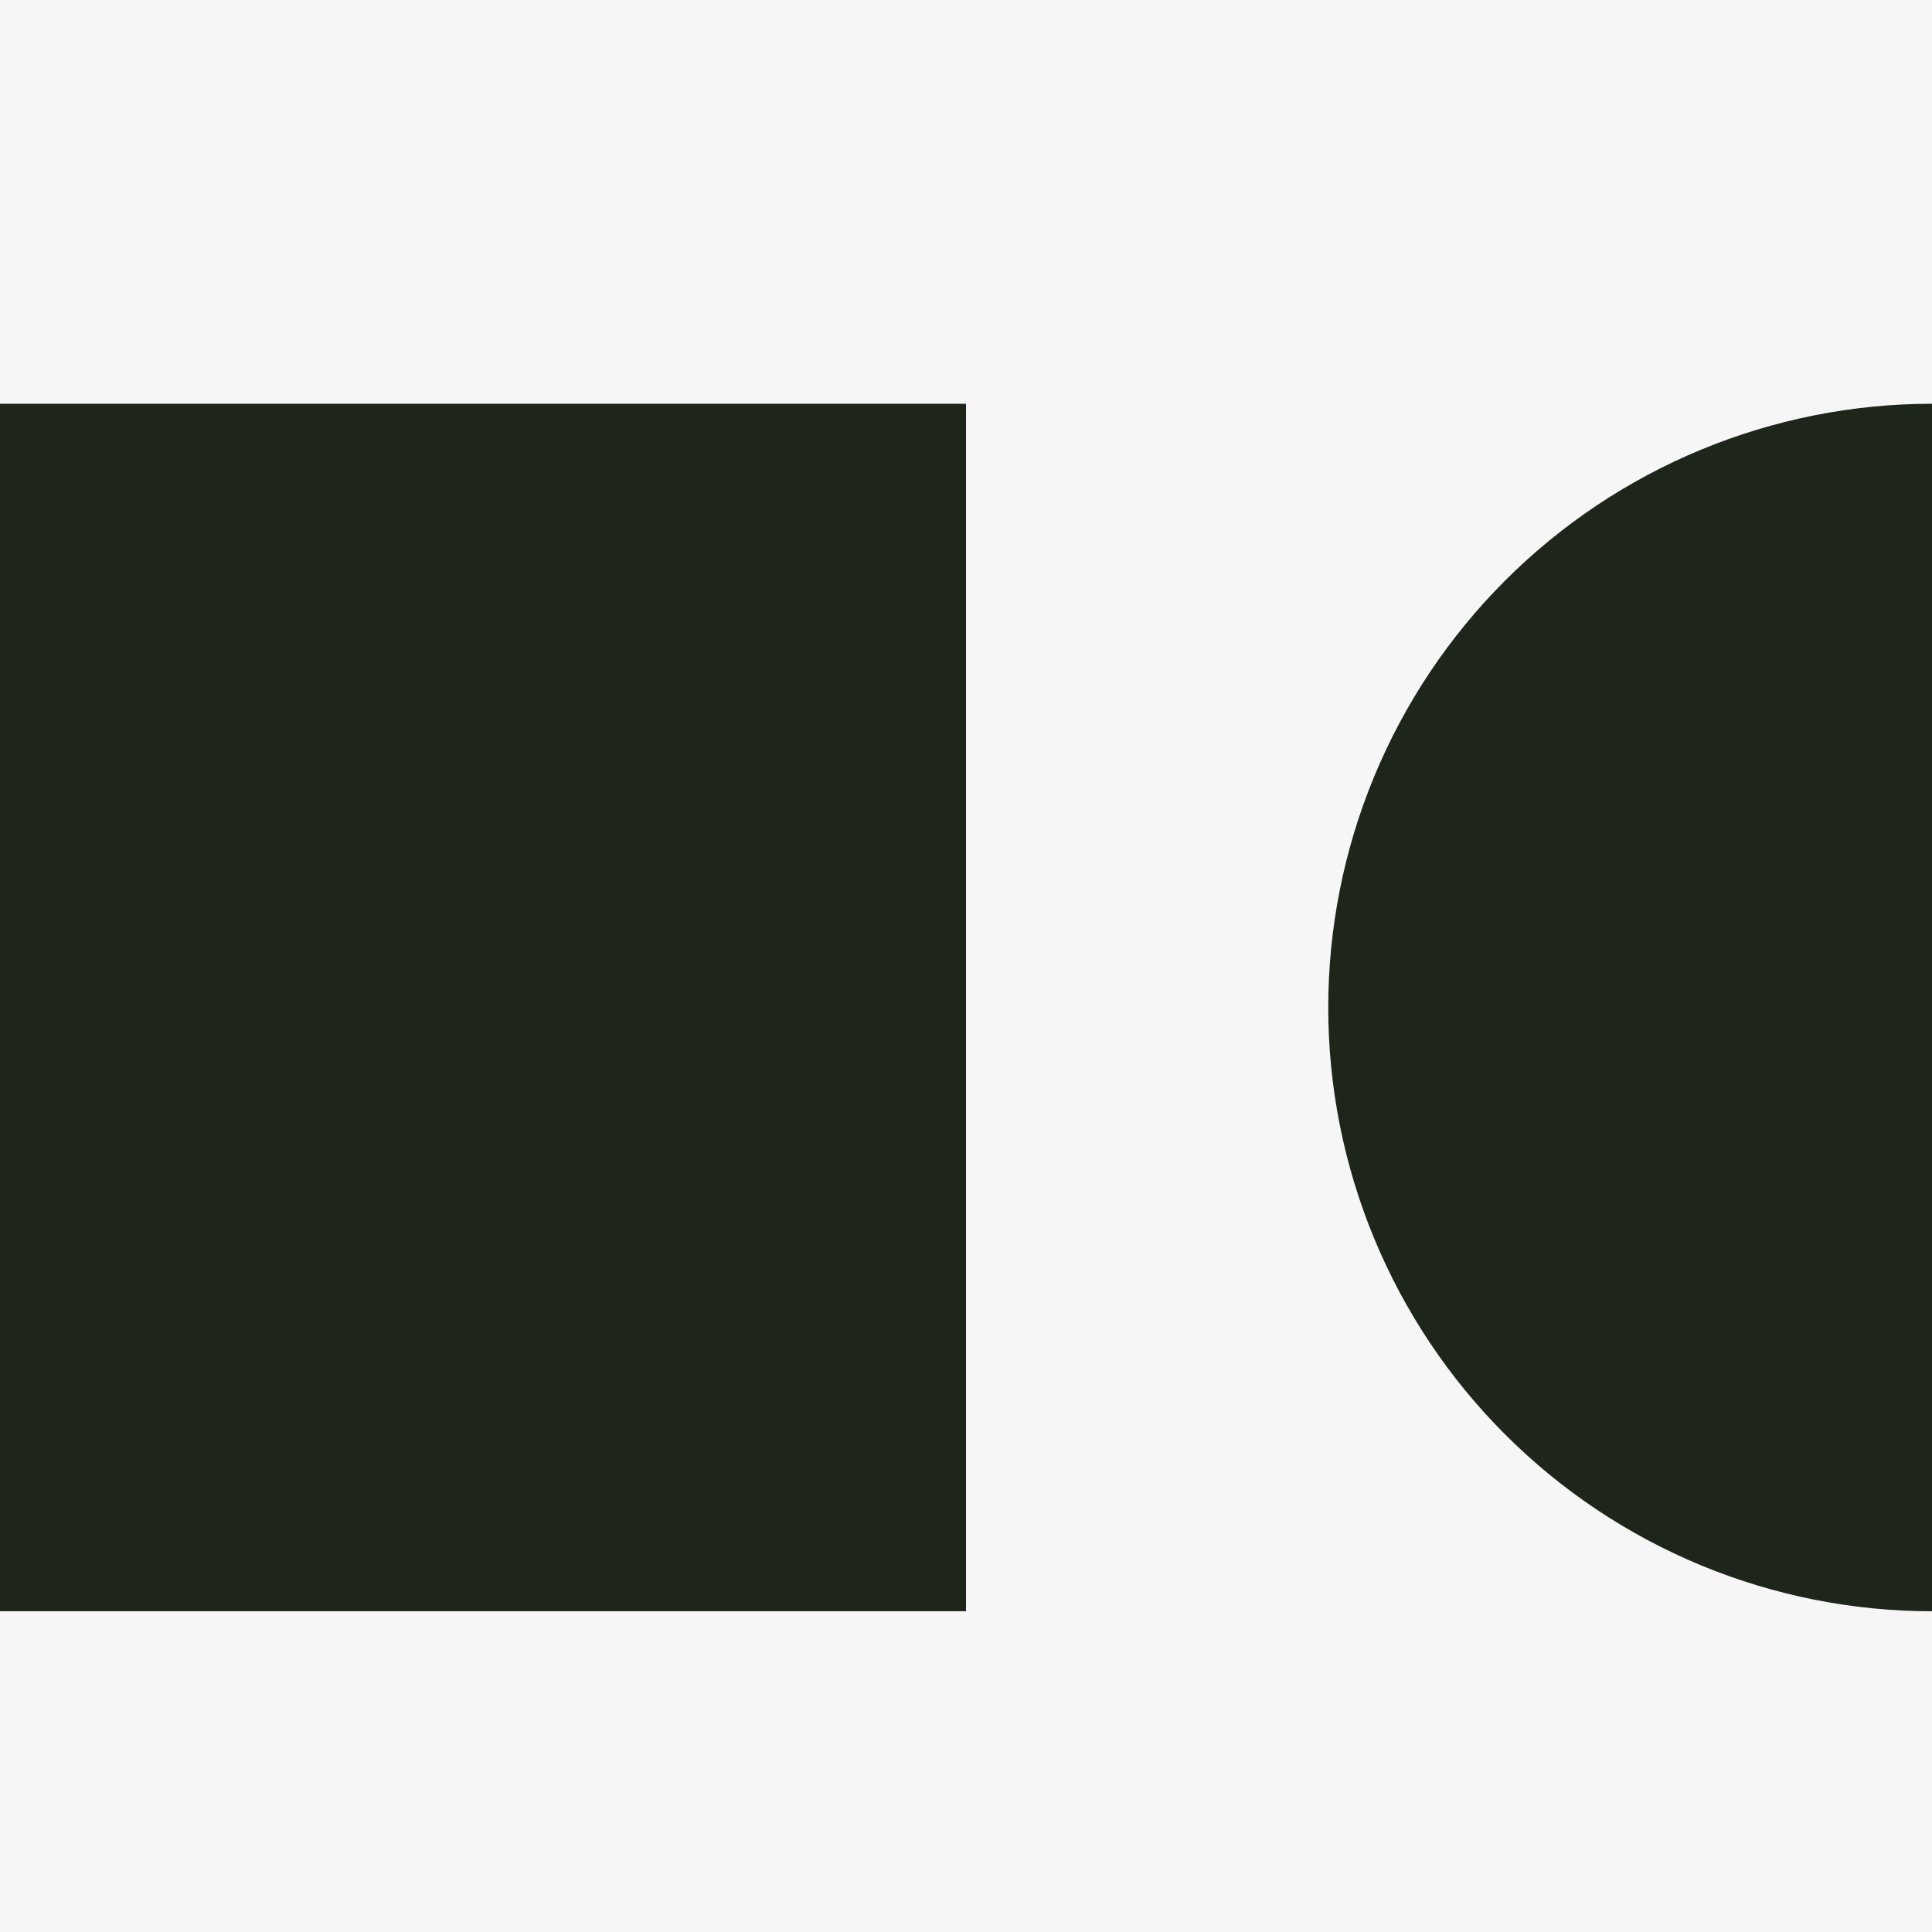
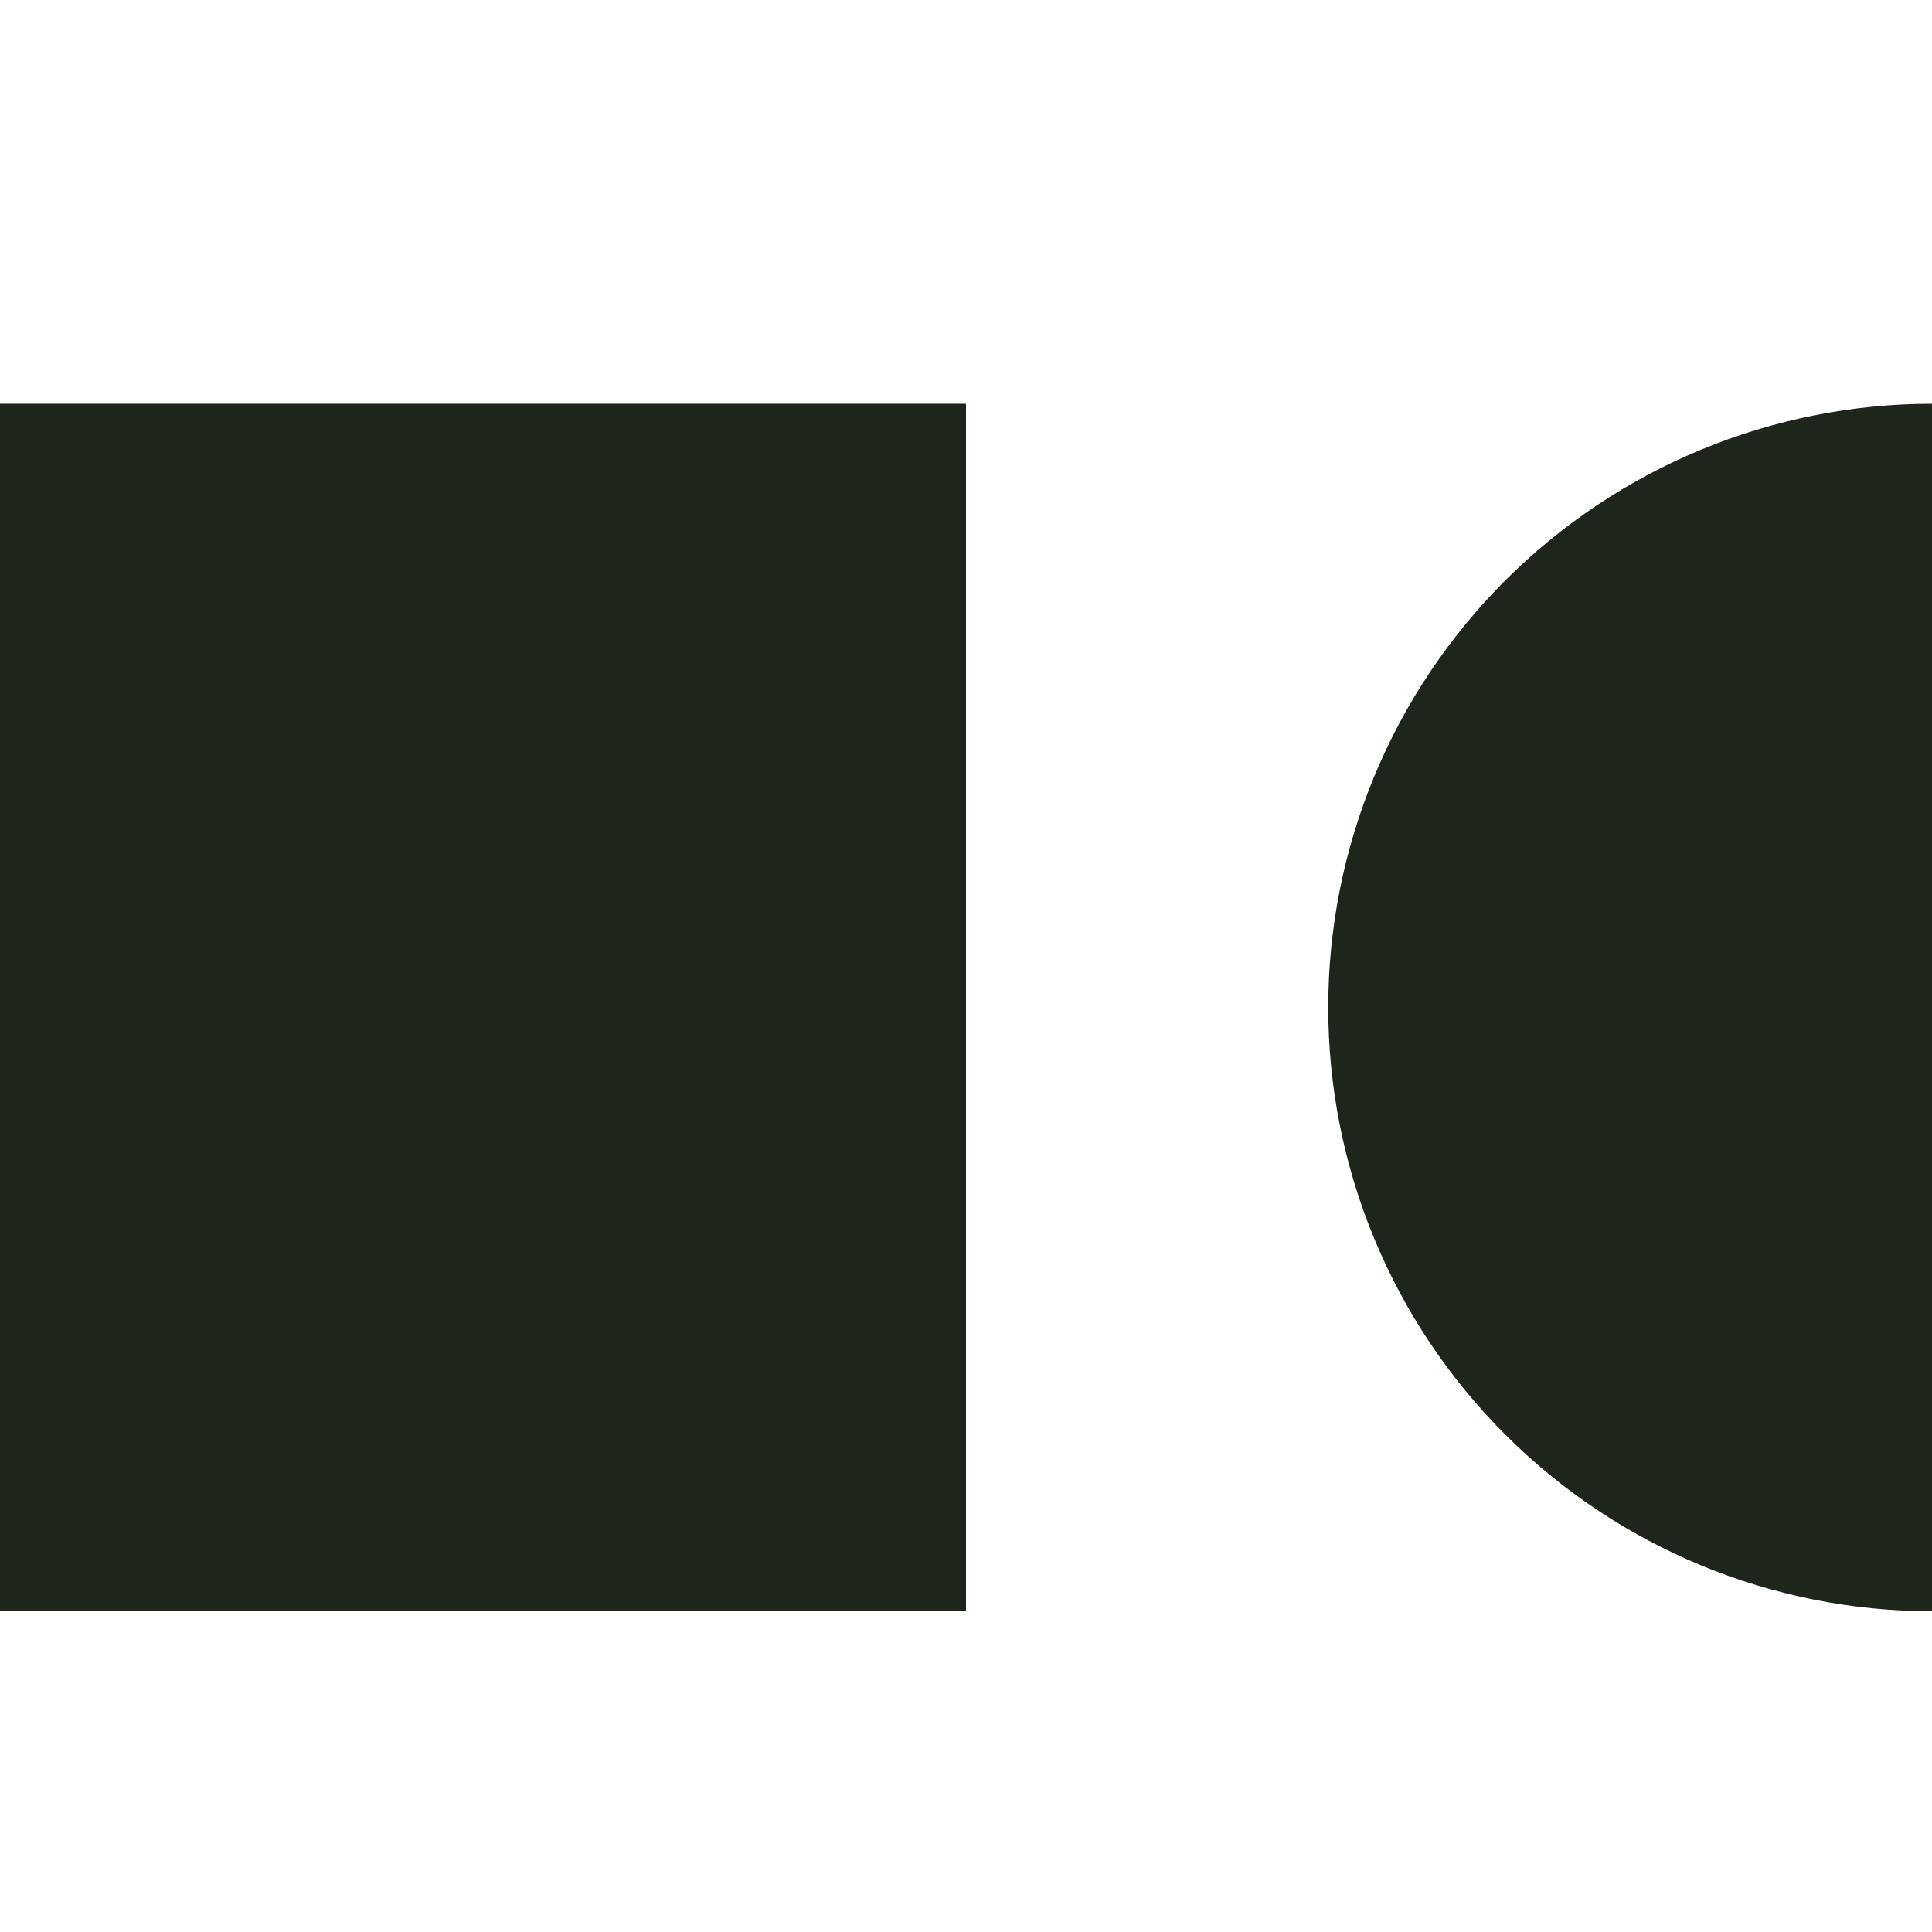
<svg xmlns="http://www.w3.org/2000/svg" fill="none" viewBox="0 0 512 512">
-   <rect width="512" height="512" />
  <path d="M512 427c-21.012 0-41.817-4.139-61.229-12.179-19.412-8.041-37.051-19.827-51.908-34.684-14.857-14.857-26.643-32.496-34.684-51.908C356.139 308.817 352 288.011 352 267c0-21.012 4.139-41.817 12.179-61.229 8.041-19.412 19.827-37.051 34.684-51.908 14.857-14.857 32.496-26.643 51.908-34.684C470.183 111.139 490.989 107 512 107v320ZM256 107v320H0V107h256Z" />
  <style>
    rect { fill: #f6f6f6; }
    path { fill: #1E251A; }
    @media (prefers-color-scheme: dark) {
      rect { fill: #1E251A; }
      path { fill: #f6f6f6; }
    }
  </style>
</svg>